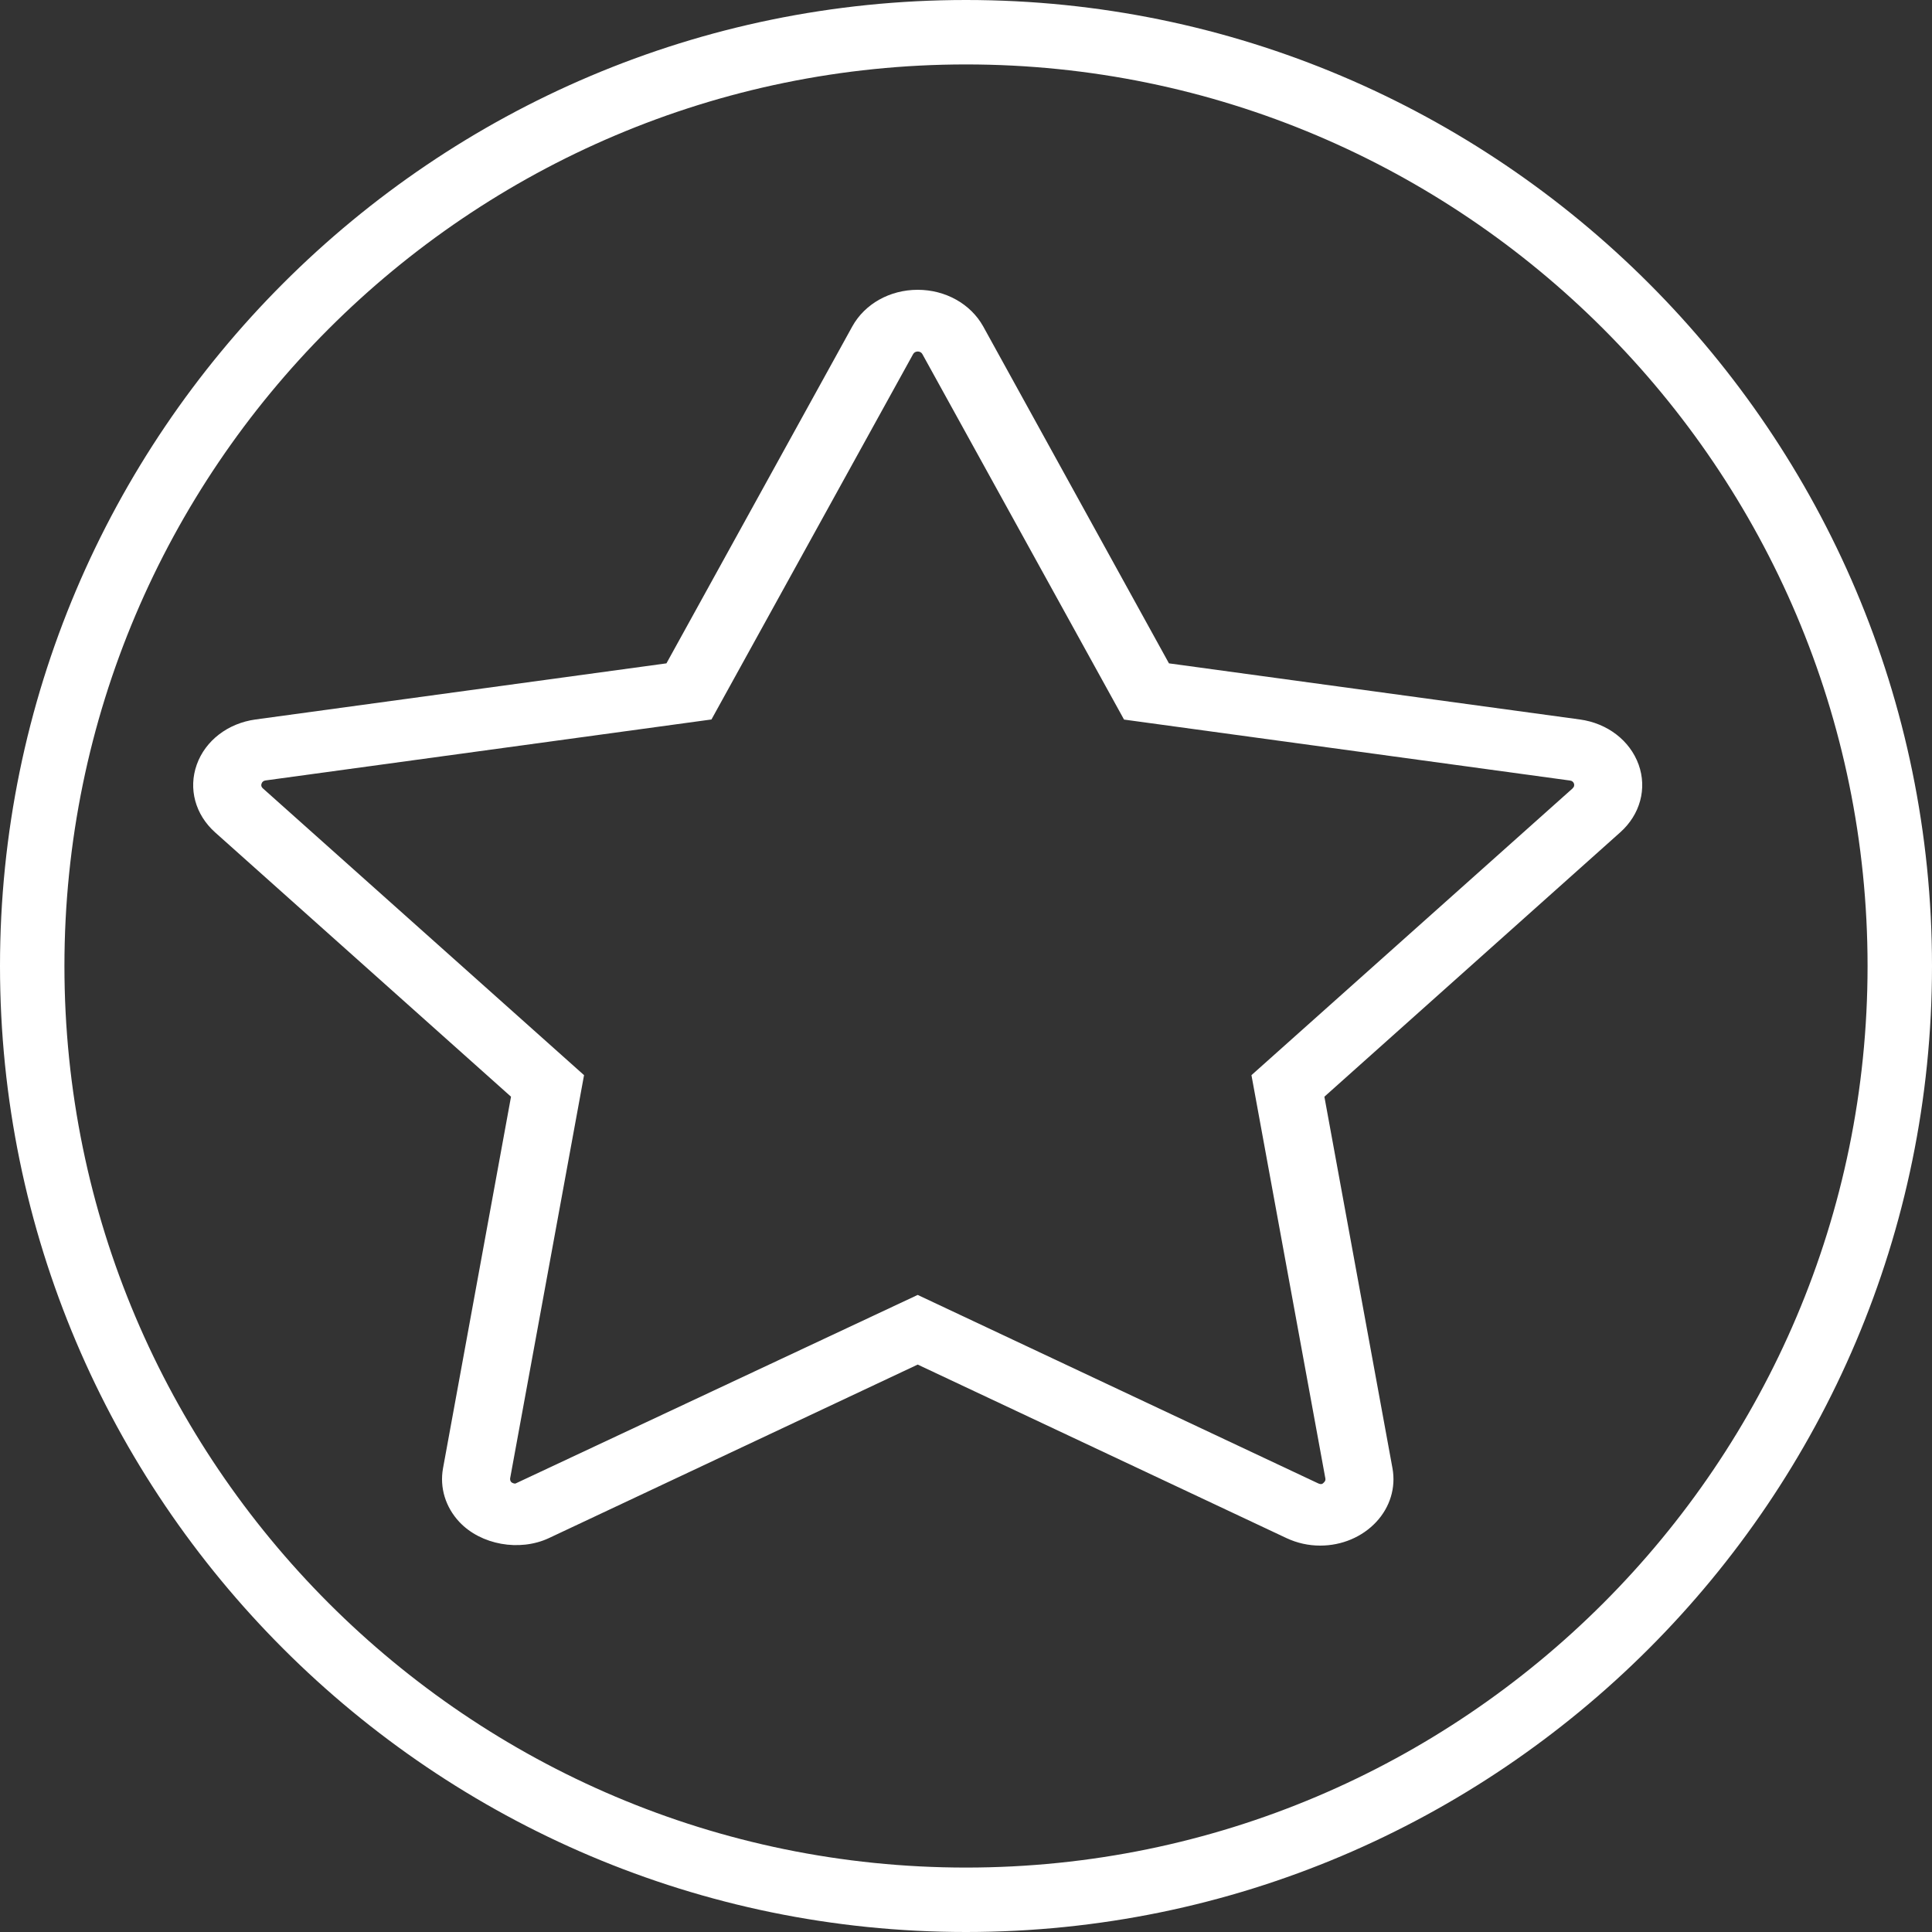
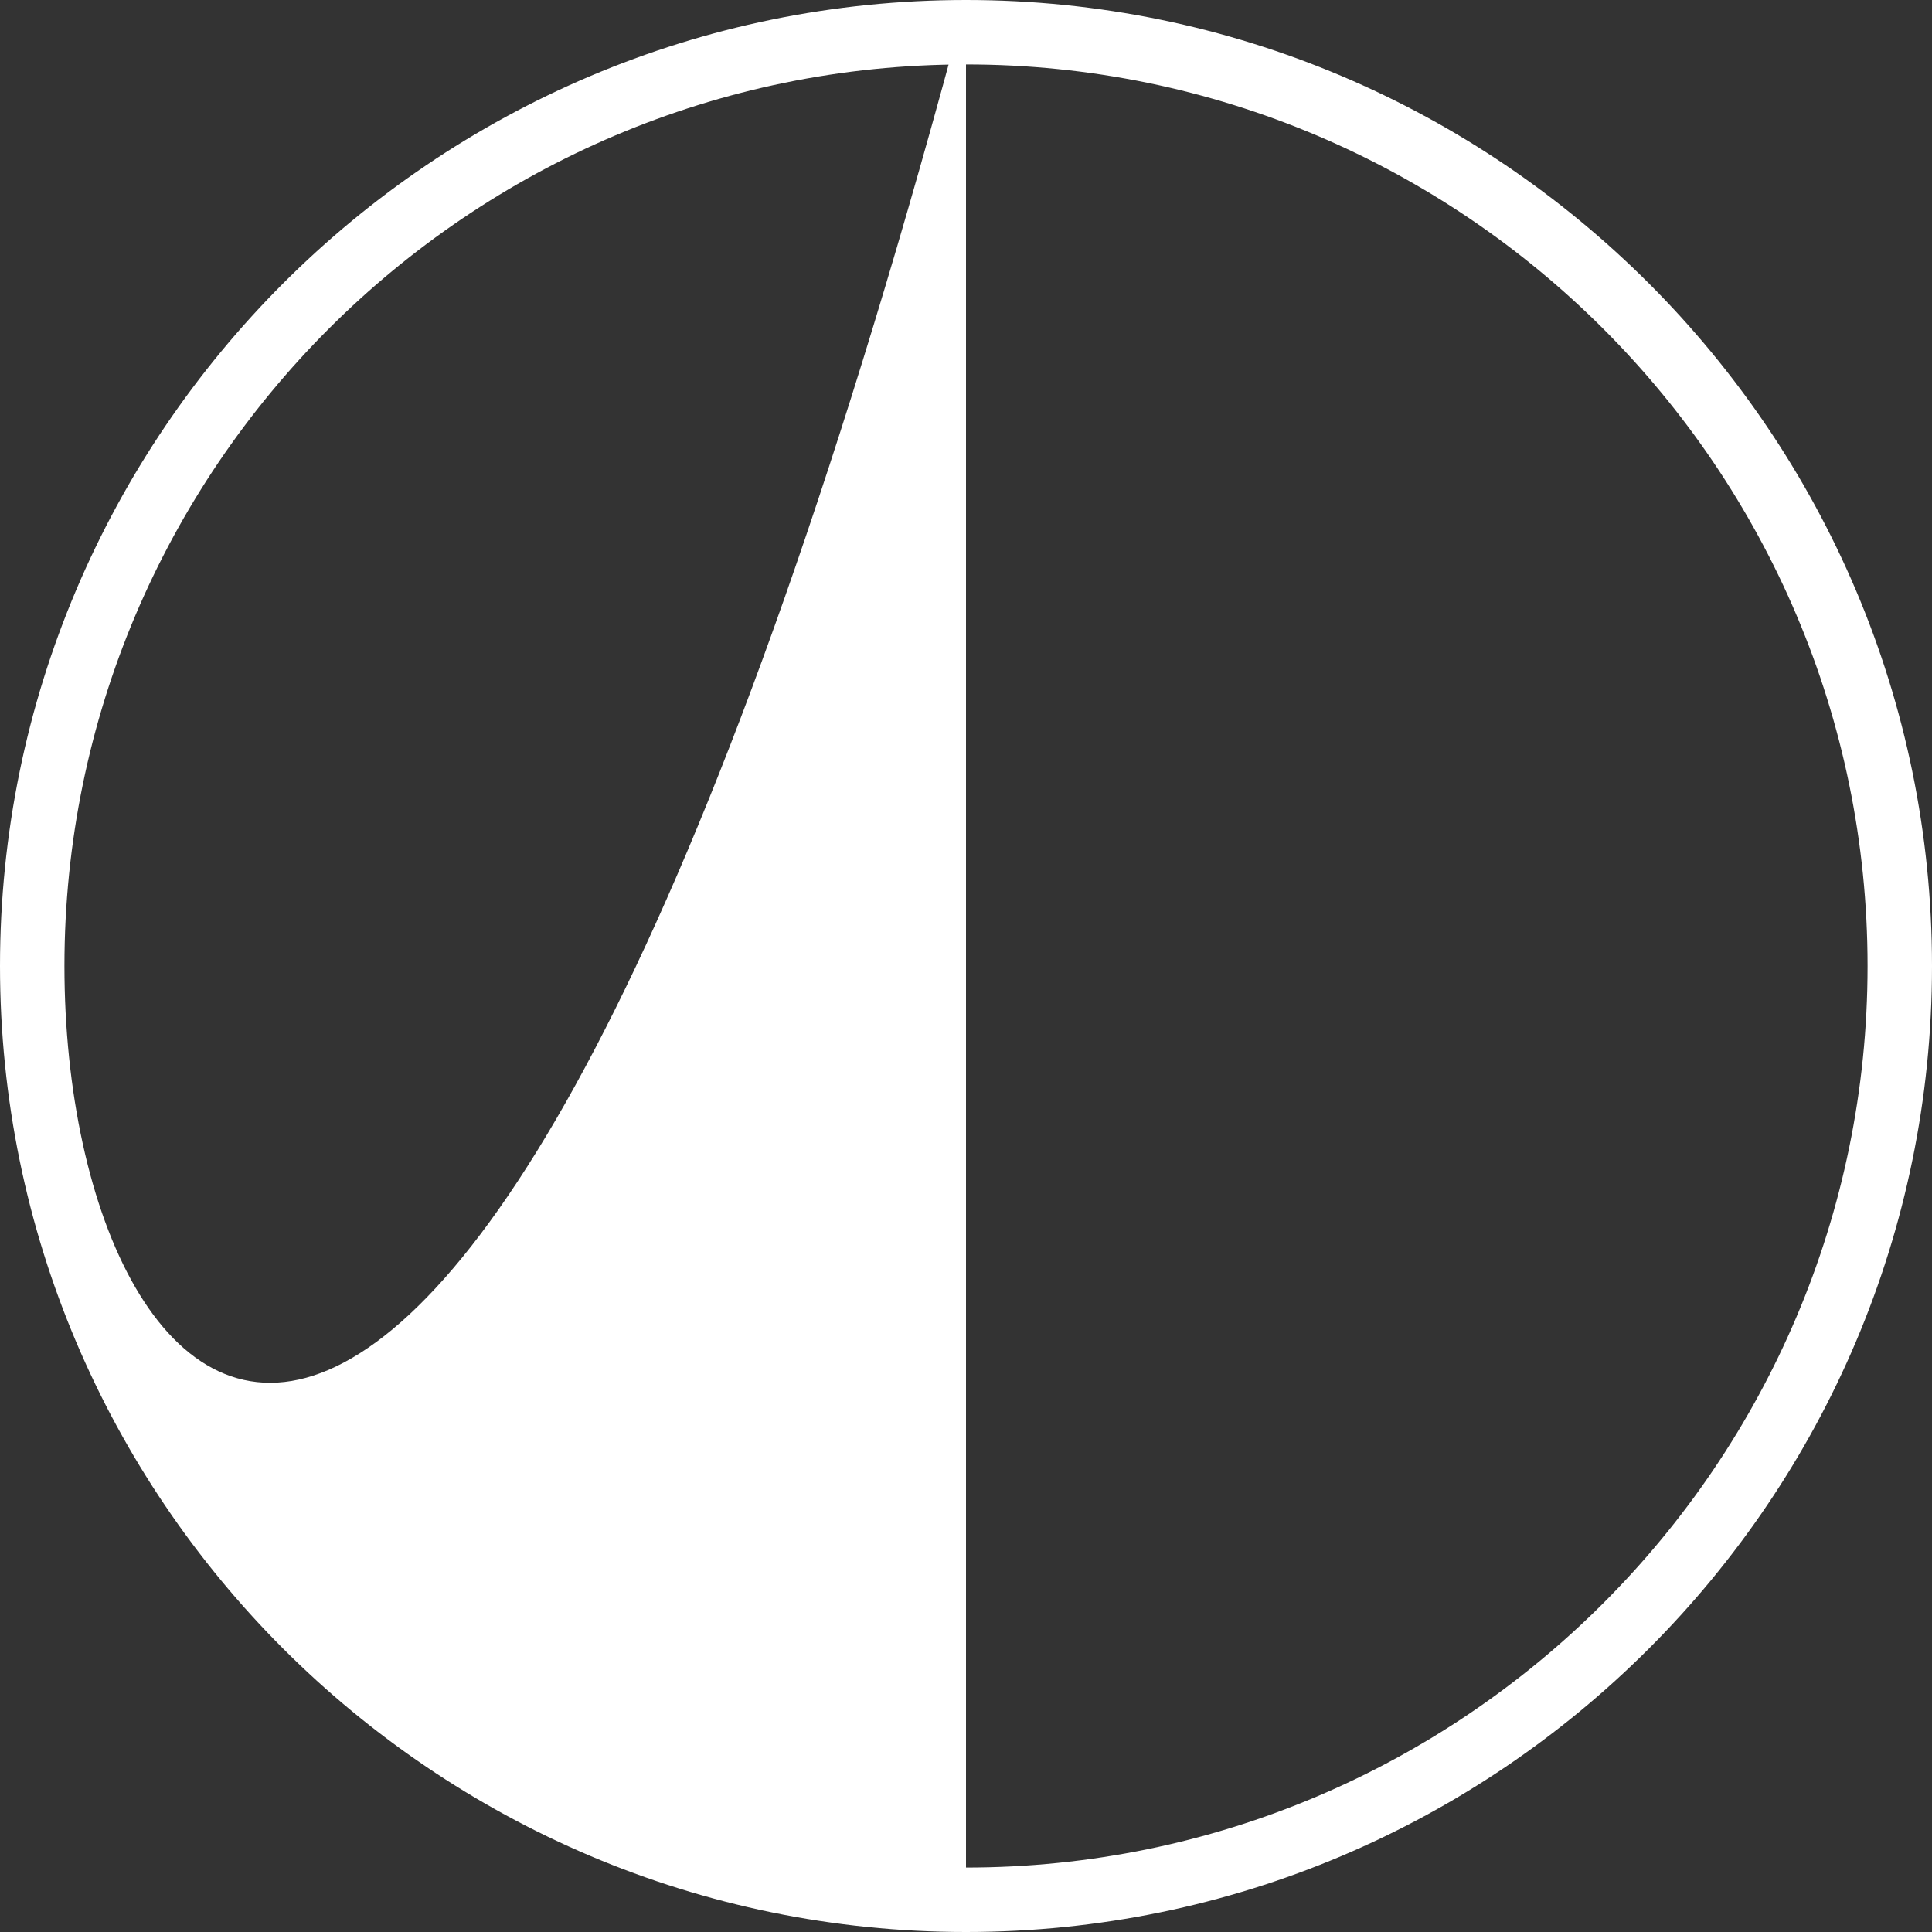
<svg xmlns="http://www.w3.org/2000/svg" width="20" height="20" viewBox="0 0 20 20" fill="none">
  <rect x="0" y="0" width="20" height="20" fill="#333333" stroke="none" />
-   <path d="M10 0C4.486 0 0 4.486 0 10C0 15.514 4.486 20 10 20C15.514 20 20 15.514 20 10C20 4.486 15.514 0 10 0ZM10 19.333C4.853 19.333 0.667 15.147 0.667 10C0.667 4.853 4.853 0.667 10 0.667C15.147 0.667 19.333 4.853 19.333 10C19.333 15.147 15.147 19.333 10 19.333Z" fill="white" />
-   <path d="M12.101 6.867L10.178 3.379C10.048 3.146 9.788 3 9.5 3C9.211 3 8.952 3.146 8.823 3.379L6.899 6.867L2.645 7.448C2.36 7.487 2.126 7.666 2.037 7.915C1.948 8.164 2.021 8.433 2.227 8.617L5.29 11.353L4.586 15.2C4.55 15.399 4.611 15.601 4.755 15.755C4.977 15.992 5.378 16.065 5.683 15.922L9.5 14.126L13.319 15.923C13.429 15.974 13.545 16 13.667 16C13.89 16 14.101 15.911 14.246 15.756C14.39 15.602 14.451 15.4 14.415 15.2L13.71 11.353L16.773 8.616C16.979 8.432 17.052 8.163 16.963 7.915C16.873 7.666 16.64 7.487 16.355 7.448L12.101 6.867ZM16.28 8.161L12.955 11.13L13.72 15.304C13.723 15.318 13.719 15.332 13.709 15.342C13.694 15.358 13.683 15.373 13.644 15.355L9.5 13.405L5.335 15.358C5.319 15.358 5.302 15.352 5.292 15.342C5.283 15.332 5.279 15.318 5.281 15.303L6.046 11.13L2.72 8.16C2.706 8.147 2.7 8.13 2.708 8.111C2.714 8.093 2.73 8.081 2.75 8.079L7.365 7.448L9.453 3.665C9.472 3.63 9.529 3.63 9.548 3.665L11.636 7.449L16.252 8.08C16.273 8.082 16.287 8.094 16.294 8.112C16.299 8.131 16.295 8.147 16.28 8.16L16.28 8.161Z" fill="white" />
+   <path d="M10 0C4.486 0 0 4.486 0 10C0 15.514 4.486 20 10 20C15.514 20 20 15.514 20 10C20 4.486 15.514 0 10 0ZC4.853 19.333 0.667 15.147 0.667 10C0.667 4.853 4.853 0.667 10 0.667C15.147 0.667 19.333 4.853 19.333 10C19.333 15.147 15.147 19.333 10 19.333Z" fill="white" />
</svg>